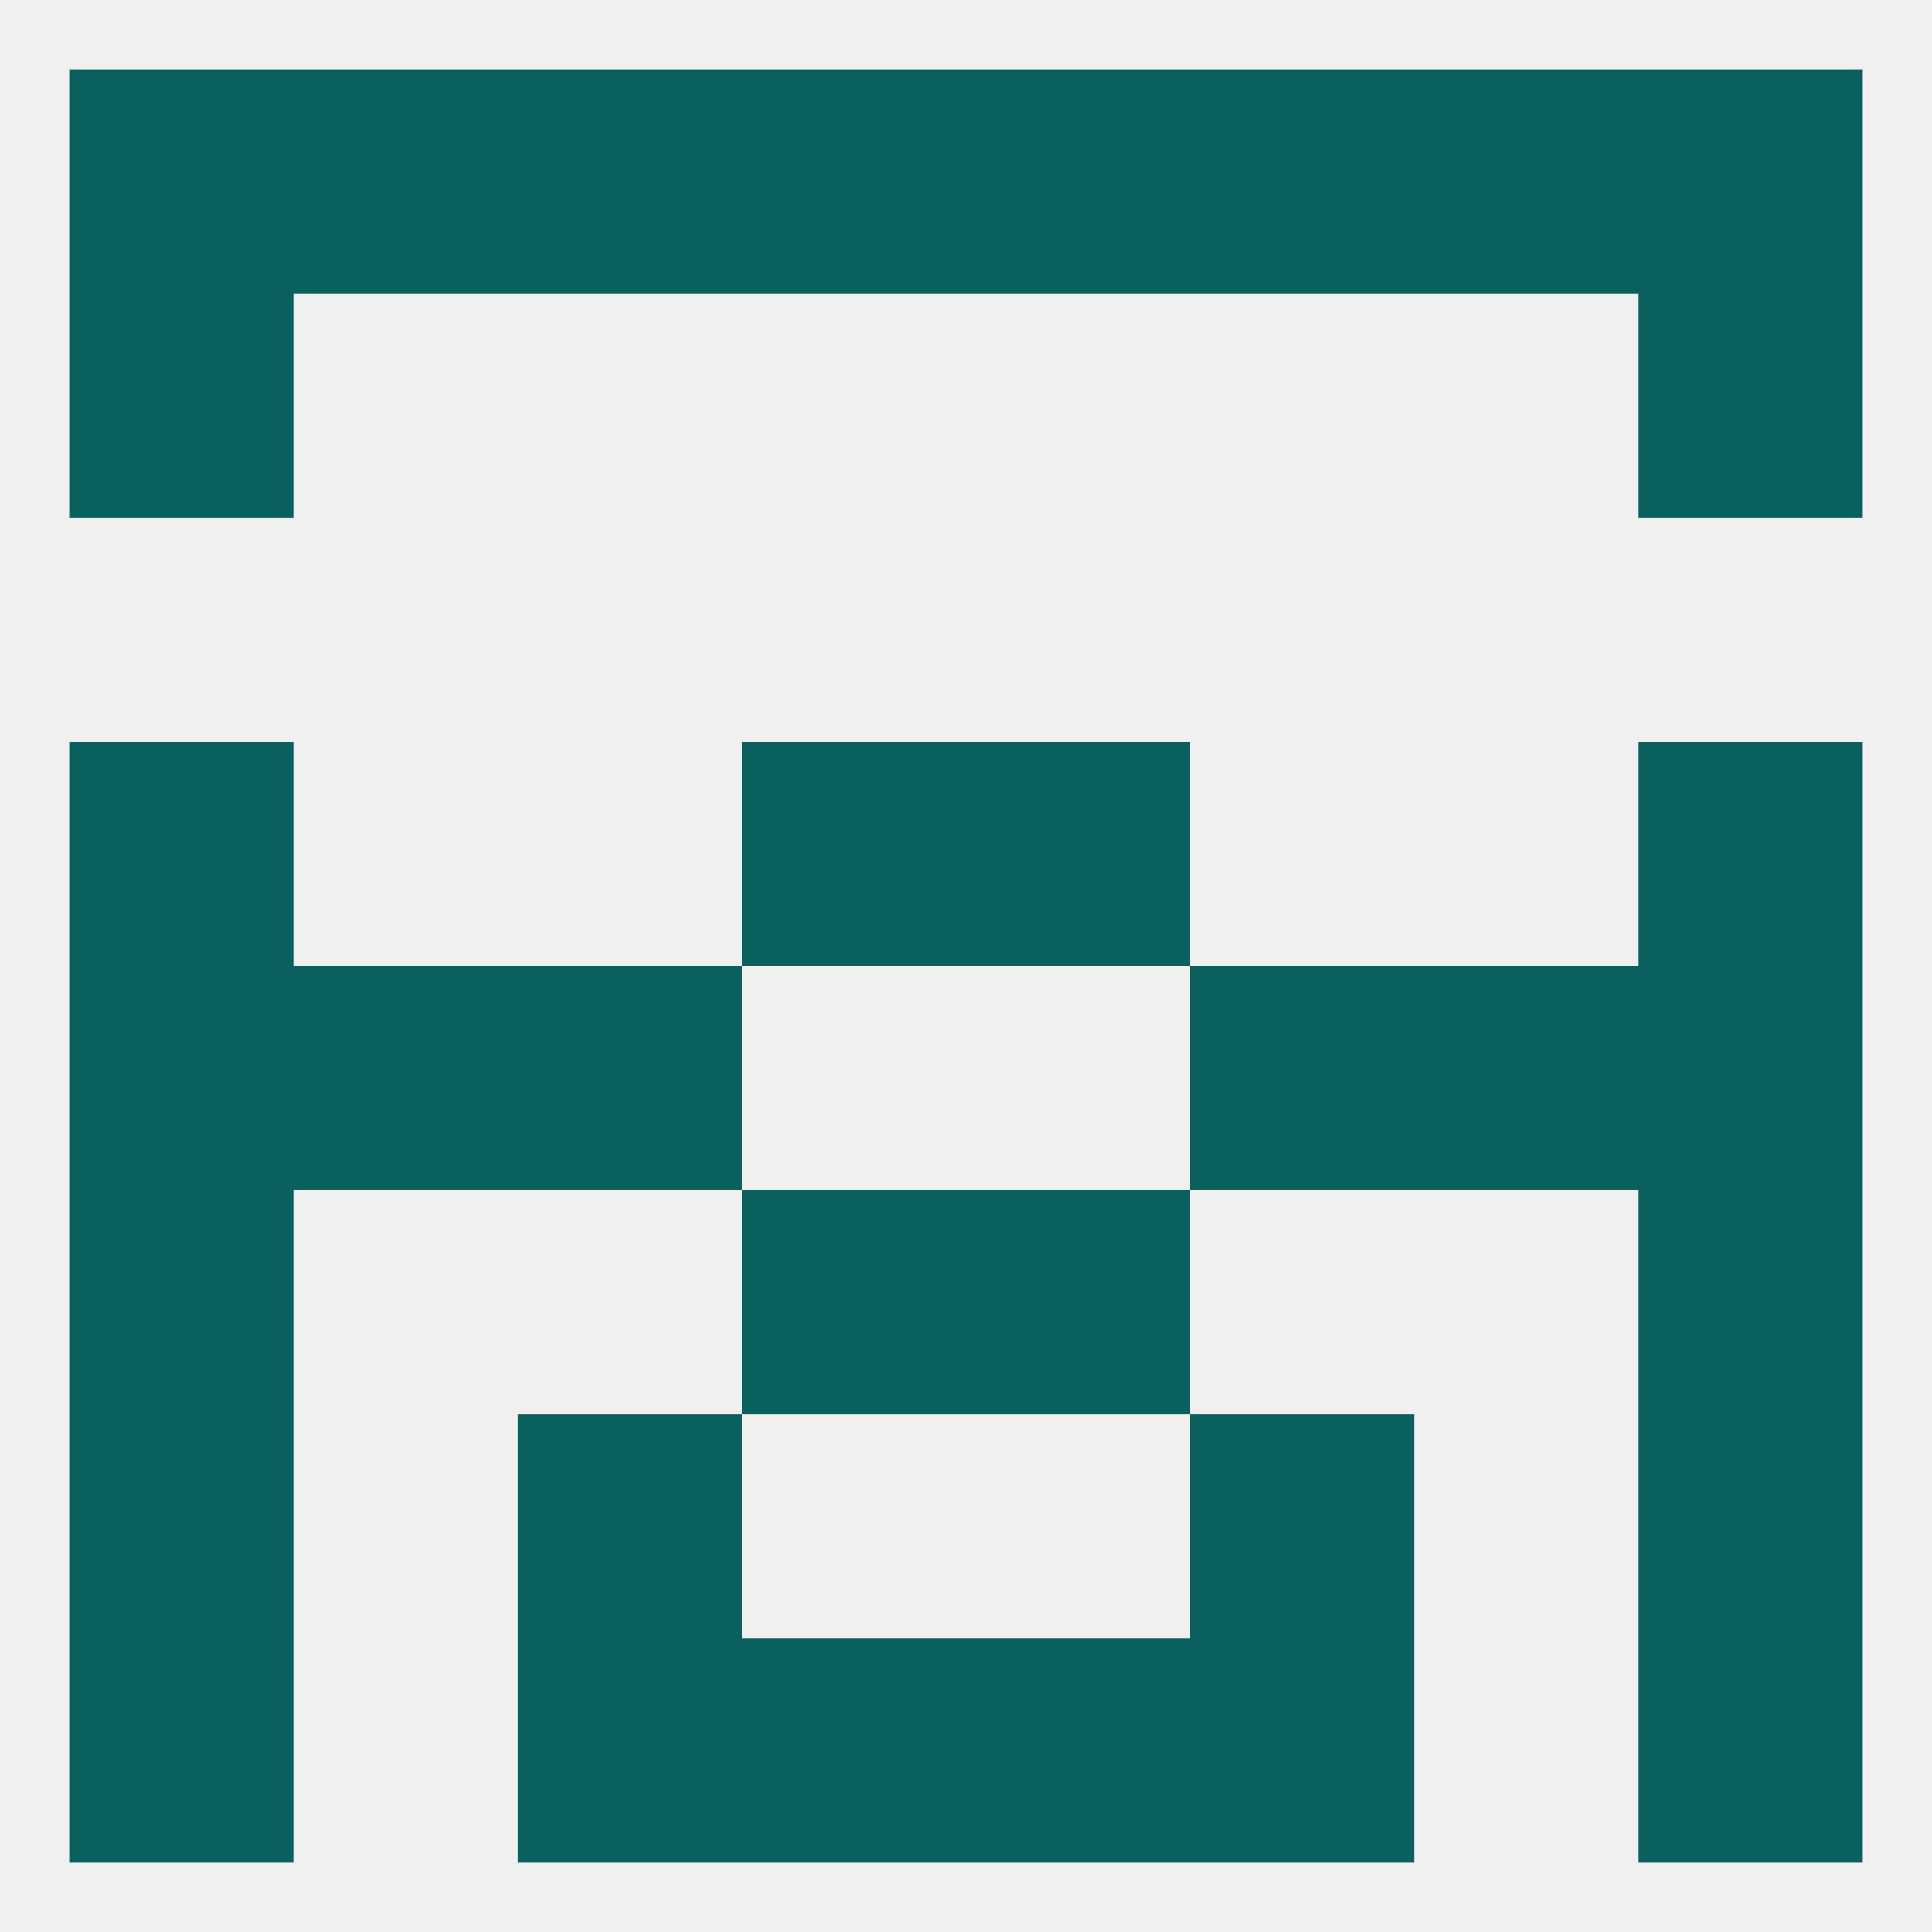
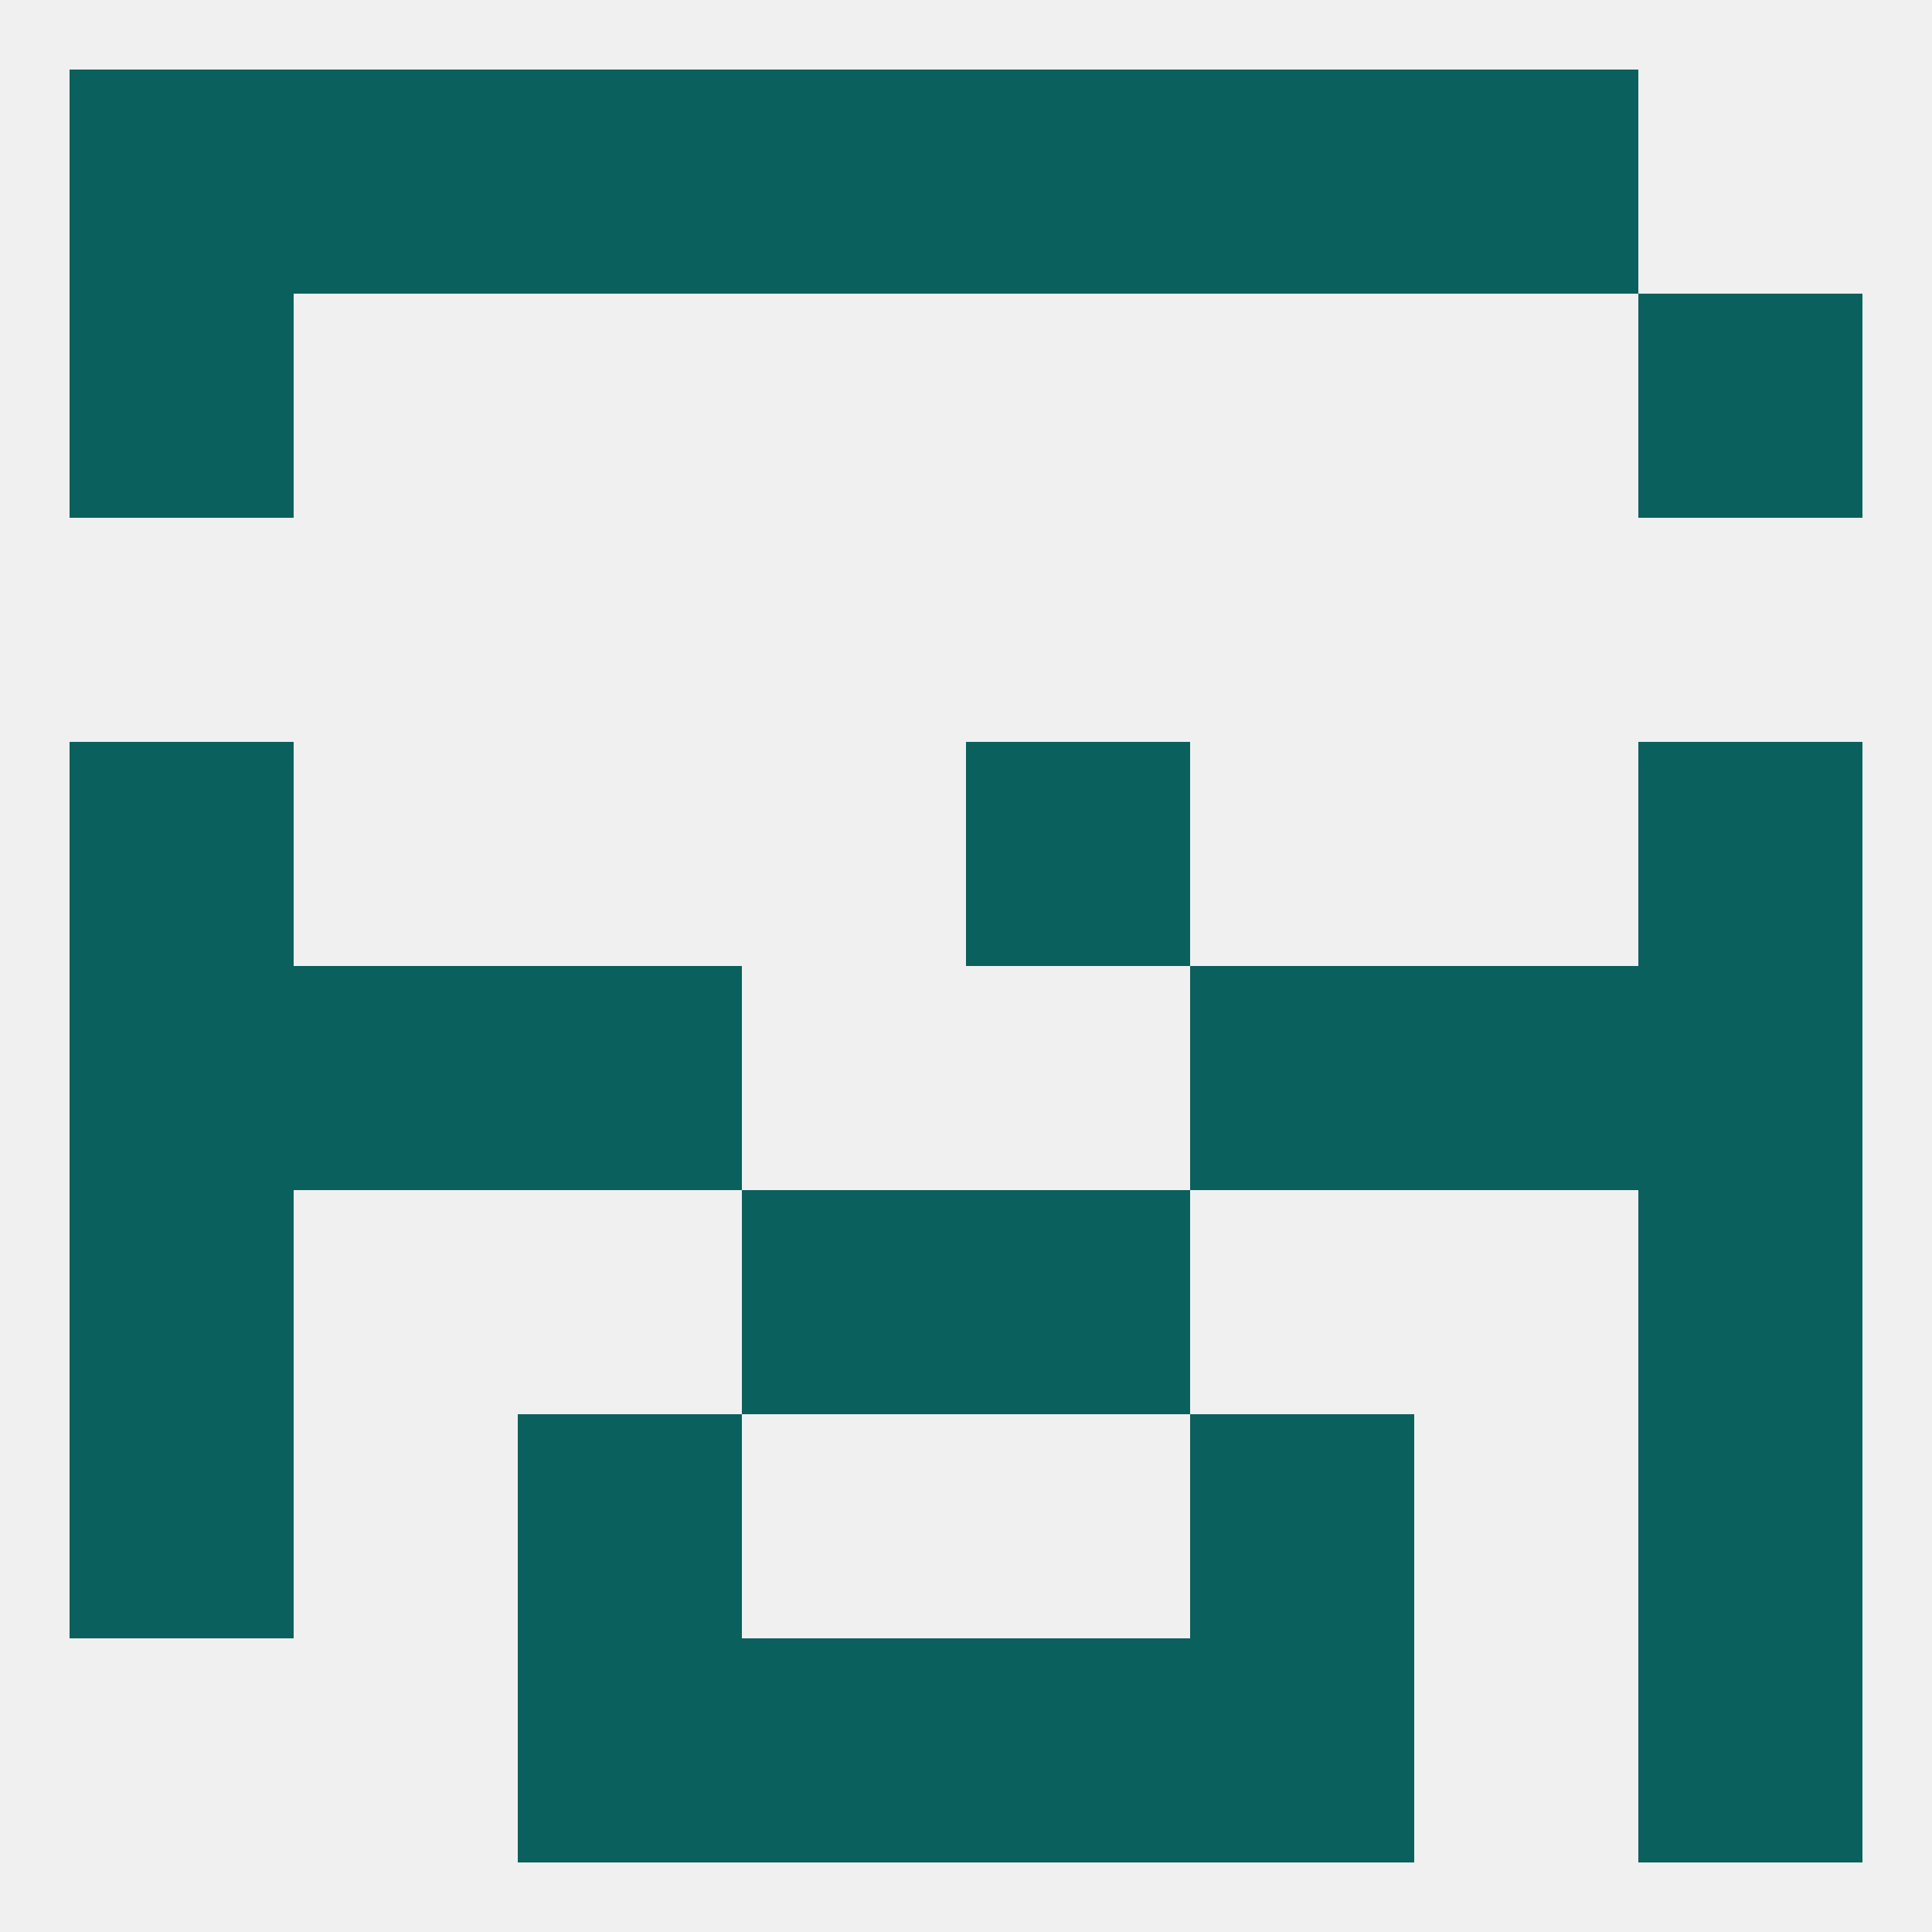
<svg xmlns="http://www.w3.org/2000/svg" version="1.1" baseprofile="full" width="250" height="250" viewBox="0 0 250 250">
  <rect width="100%" height="100%" fill="rgba(240,240,240,255)" />
  <rect x="154" y="125" width="29" height="29" fill="rgba(10,96,93,255)" />
  <rect x="38" y="125" width="29" height="29" fill="rgba(10,96,93,255)" />
  <rect x="183" y="125" width="29" height="29" fill="rgba(10,96,93,255)" />
  <rect x="9" y="125" width="29" height="29" fill="rgba(10,96,93,255)" />
  <rect x="212" y="125" width="29" height="29" fill="rgba(10,96,93,255)" />
  <rect x="67" y="125" width="29" height="29" fill="rgba(10,96,93,255)" />
-   <rect x="96" y="96" width="29" height="29" fill="rgba(10,96,93,255)" />
  <rect x="125" y="96" width="29" height="29" fill="rgba(10,96,93,255)" />
  <rect x="9" y="96" width="29" height="29" fill="rgba(10,96,93,255)" />
  <rect x="212" y="96" width="29" height="29" fill="rgba(10,96,93,255)" />
  <rect x="96" y="154" width="29" height="29" fill="rgba(10,96,93,255)" />
  <rect x="125" y="154" width="29" height="29" fill="rgba(10,96,93,255)" />
  <rect x="9" y="154" width="29" height="29" fill="rgba(10,96,93,255)" />
  <rect x="212" y="154" width="29" height="29" fill="rgba(10,96,93,255)" />
  <rect x="9" y="183" width="29" height="29" fill="rgba(10,96,93,255)" />
  <rect x="212" y="183" width="29" height="29" fill="rgba(10,96,93,255)" />
  <rect x="67" y="183" width="29" height="29" fill="rgba(10,96,93,255)" />
  <rect x="154" y="183" width="29" height="29" fill="rgba(10,96,93,255)" />
  <rect x="125" y="212" width="29" height="29" fill="rgba(10,96,93,255)" />
-   <rect x="9" y="212" width="29" height="29" fill="rgba(10,96,93,255)" />
  <rect x="212" y="212" width="29" height="29" fill="rgba(10,96,93,255)" />
  <rect x="67" y="212" width="29" height="29" fill="rgba(10,96,93,255)" />
  <rect x="154" y="212" width="29" height="29" fill="rgba(10,96,93,255)" />
  <rect x="96" y="212" width="29" height="29" fill="rgba(10,96,93,255)" />
  <rect x="67" y="9" width="29" height="29" fill="rgba(10,96,93,255)" />
  <rect x="96" y="9" width="29" height="29" fill="rgba(10,96,93,255)" />
  <rect x="125" y="9" width="29" height="29" fill="rgba(10,96,93,255)" />
  <rect x="38" y="9" width="29" height="29" fill="rgba(10,96,93,255)" />
-   <rect x="212" y="9" width="29" height="29" fill="rgba(10,96,93,255)" />
  <rect x="154" y="9" width="29" height="29" fill="rgba(10,96,93,255)" />
  <rect x="183" y="9" width="29" height="29" fill="rgba(10,96,93,255)" />
  <rect x="9" y="9" width="29" height="29" fill="rgba(10,96,93,255)" />
  <rect x="9" y="38" width="29" height="29" fill="rgba(10,96,93,255)" />
  <rect x="212" y="38" width="29" height="29" fill="rgba(10,96,93,255)" />
</svg>